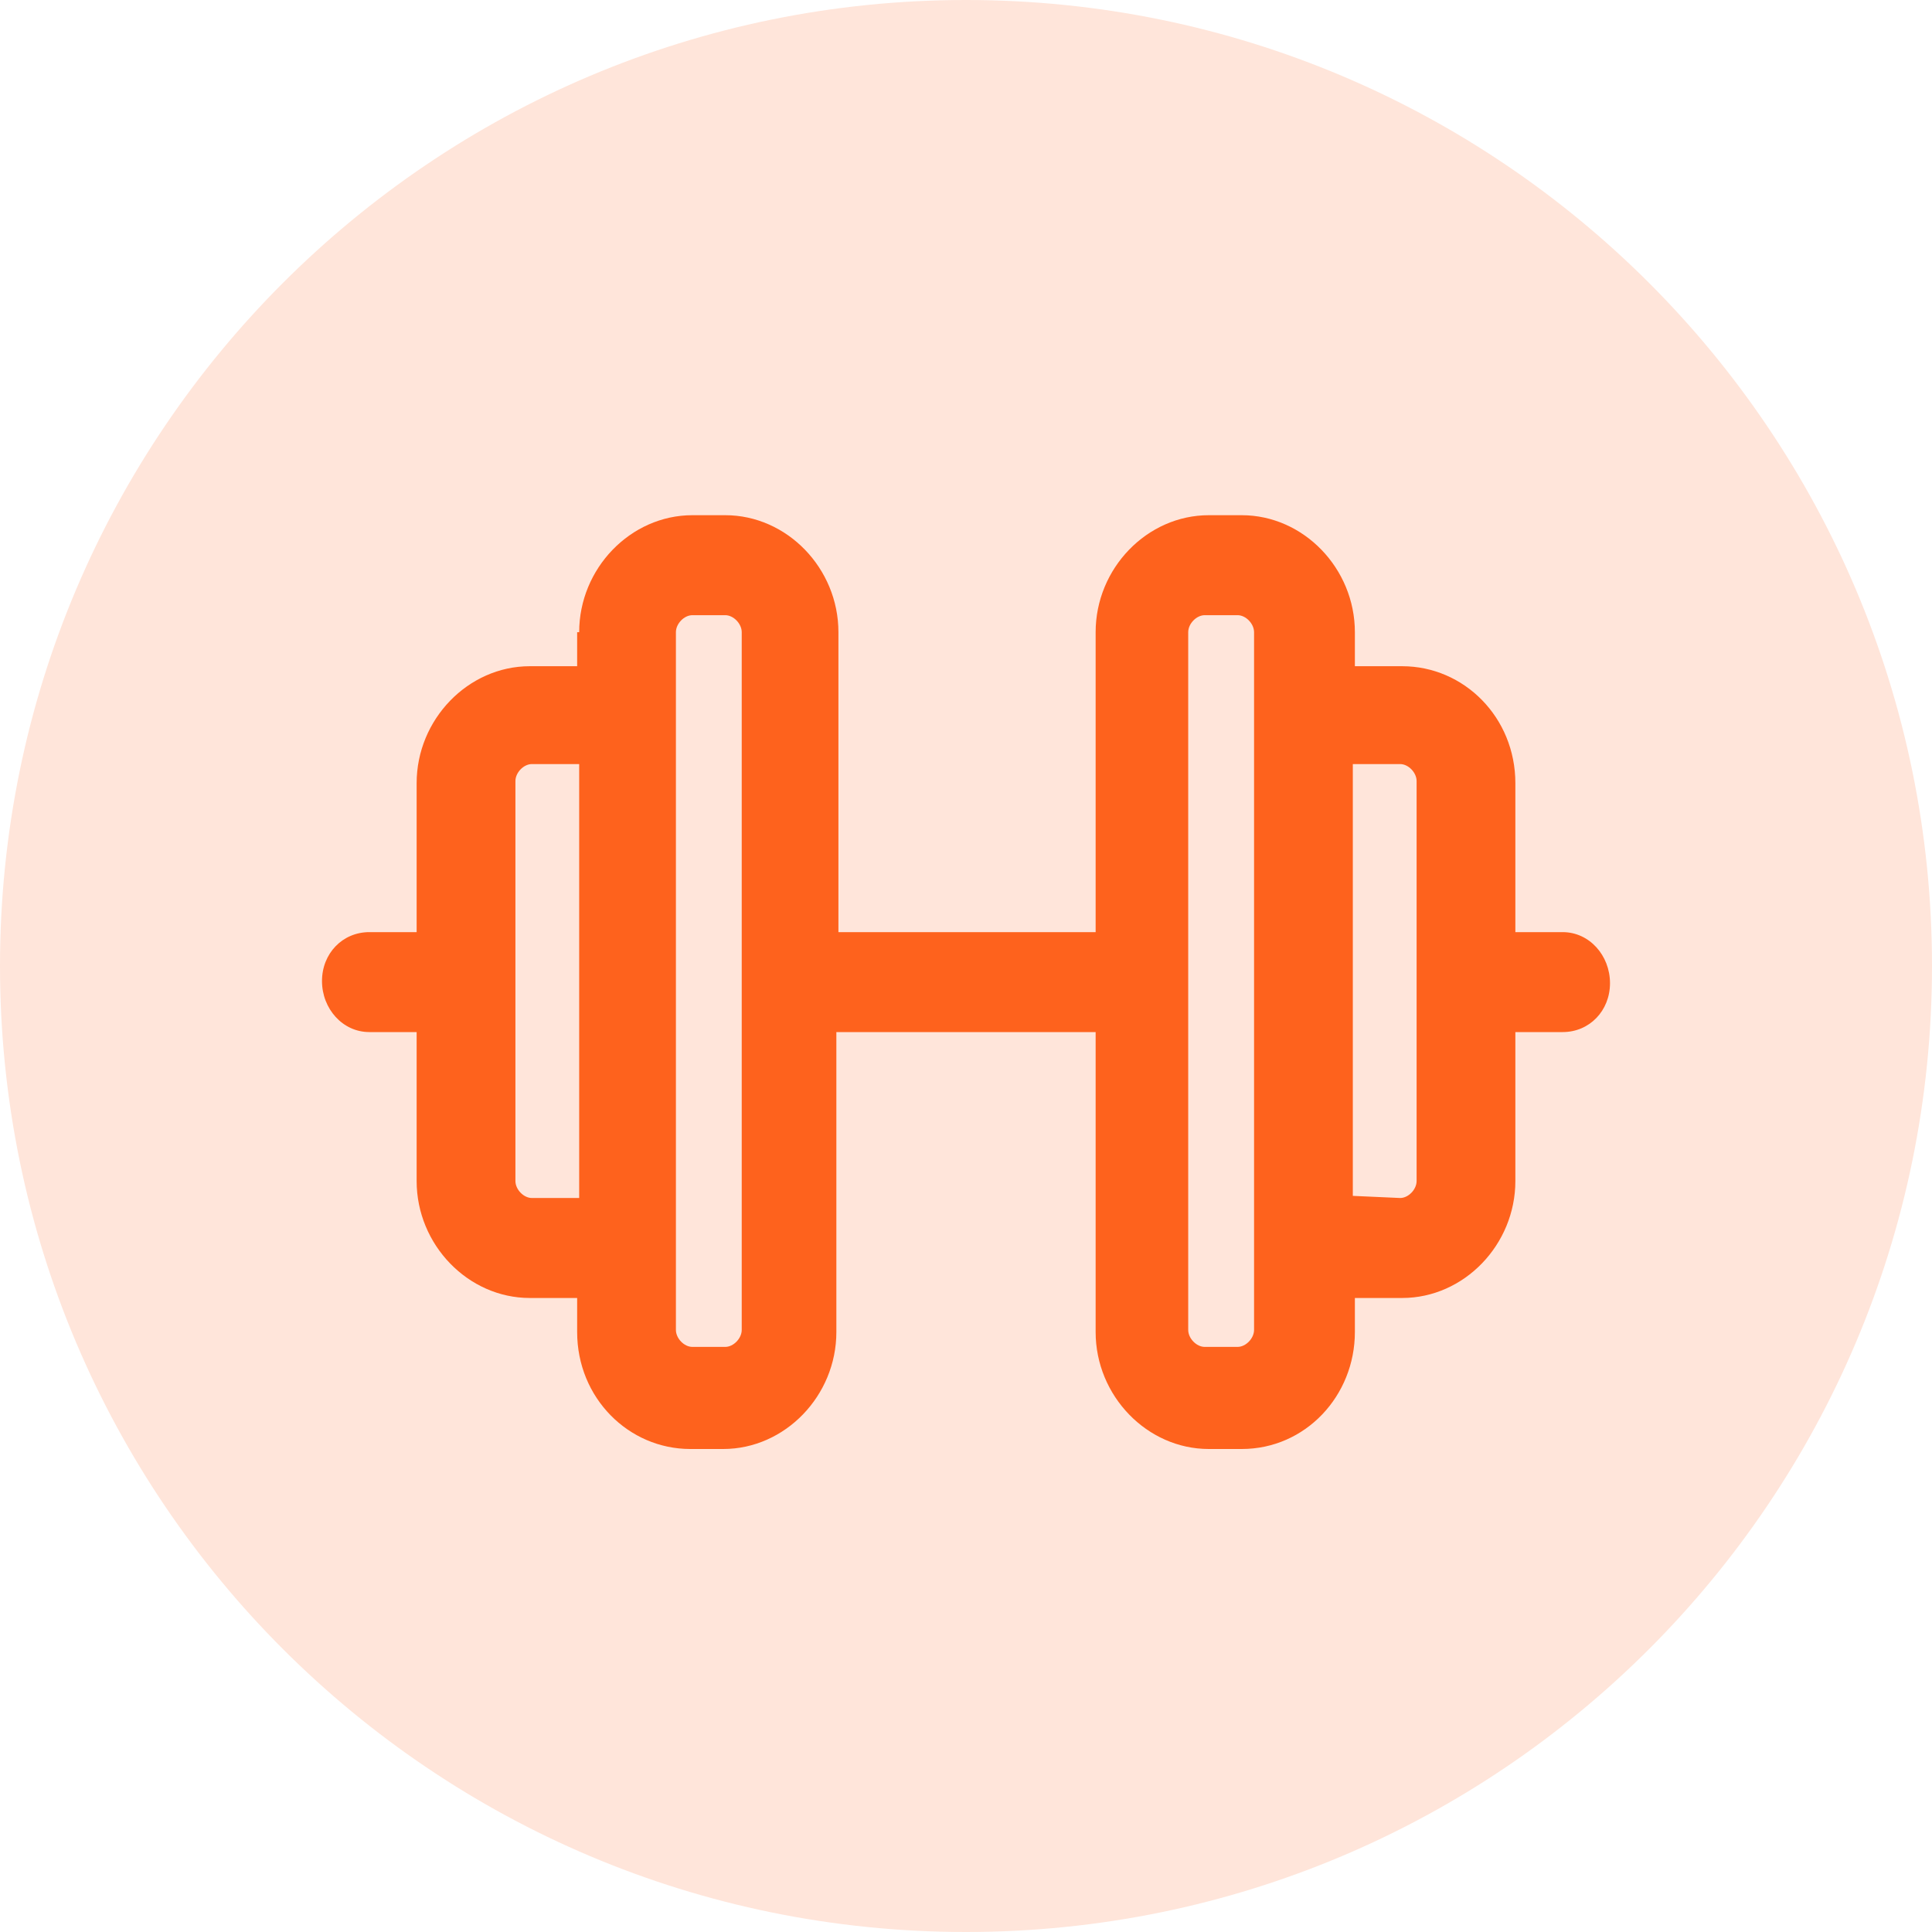
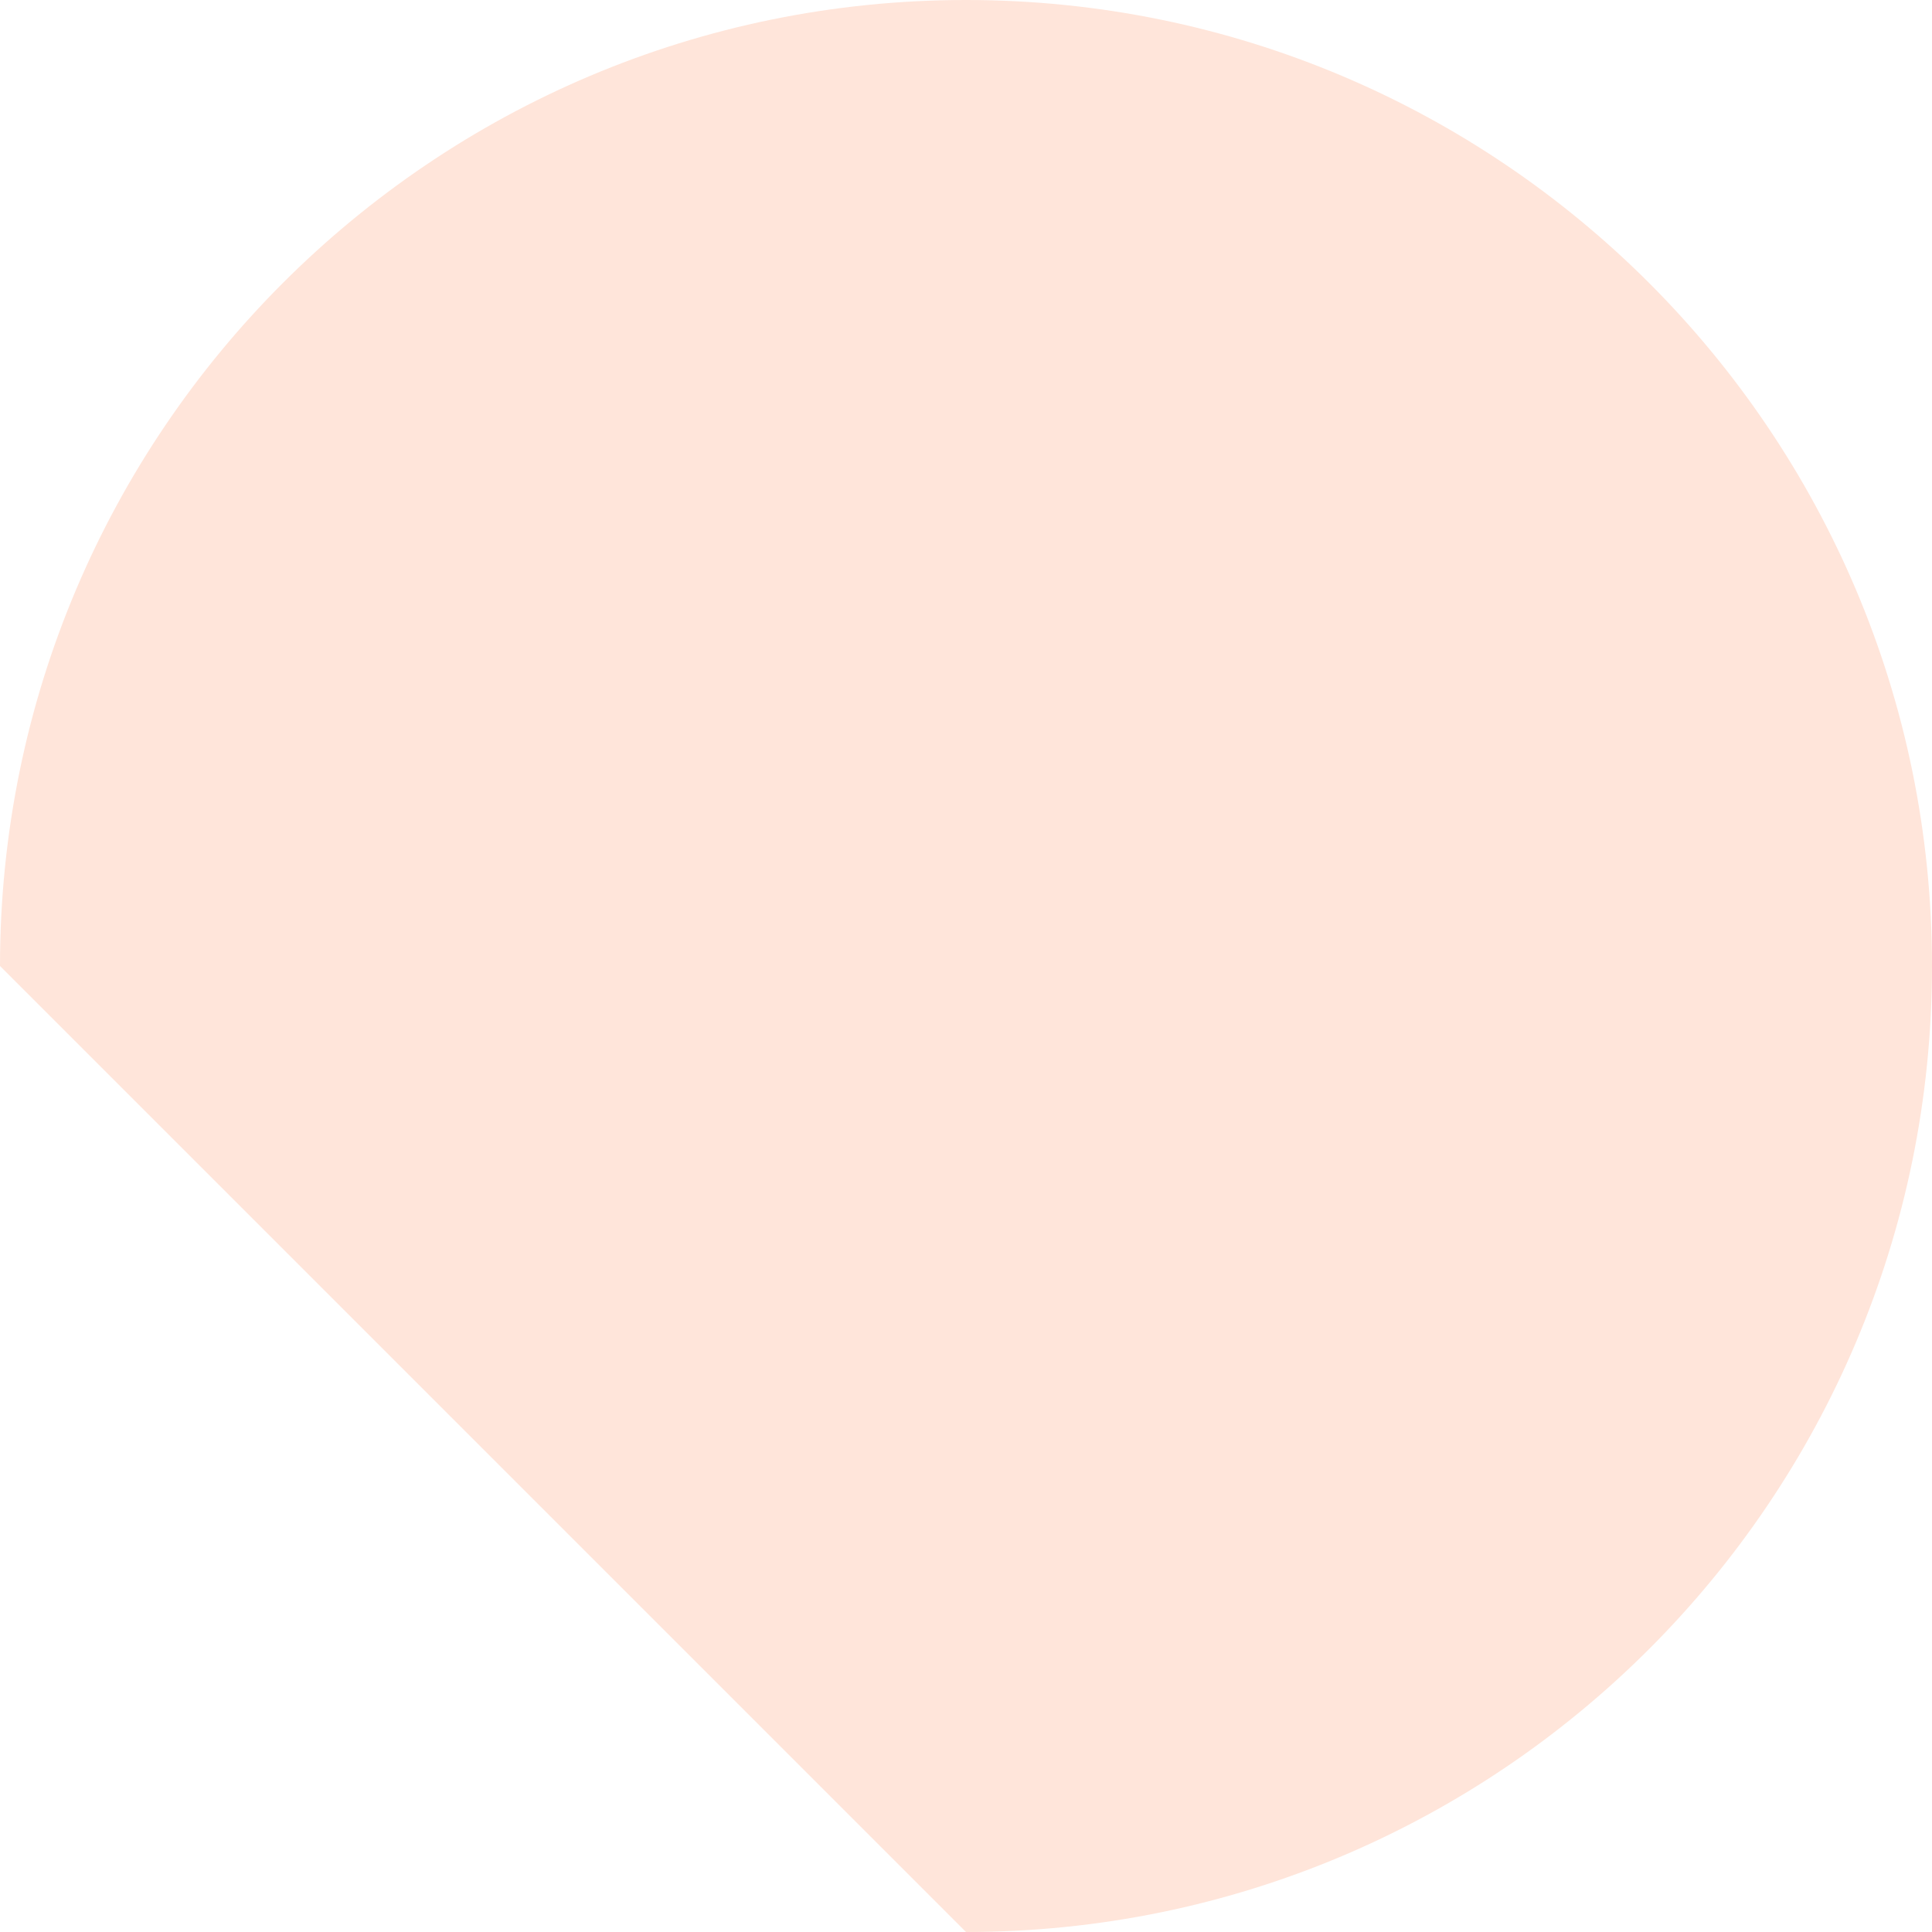
<svg xmlns="http://www.w3.org/2000/svg" width="60" height="60" viewBox="0 0 60 60" fill="none">
-   <path d="M30 60C46.569 60 60 46.569 60 30C60 13.431 46.569 0 30 0C13.431 0 0 13.431 0 30C0 46.569 13.431 60 30 60Z" fill="#FFE5DA" />
-   <path d="M17.987 19.633C17.987 17.651 19.585 16 21.502 16H22.524C24.441 16 26.038 17.651 26.038 19.633V28.948H34.026V19.633C34.026 17.651 35.623 16 37.54 16H38.563C40.48 16 42.077 17.651 42.077 19.633V20.69H43.547C45.464 20.69 47.061 22.276 47.061 24.323V28.948H48.531C49.361 28.948 50 29.674 50 30.533C50 31.392 49.361 32.052 48.531 32.052H47.061V36.677C47.061 38.658 45.464 40.31 43.547 40.31H42.077V41.367C42.077 43.349 40.543 45 38.563 45H37.54C35.623 45 34.026 43.349 34.026 41.367V32.052H25.974V41.367C25.974 43.349 24.377 45 22.46 45H21.438C19.521 45 17.924 43.415 17.924 41.367V40.31H16.453C14.537 40.31 12.939 38.658 12.939 36.677V32.052H11.47C10.639 32.052 10 31.326 10 30.467C10 29.608 10.639 28.948 11.47 28.948H12.939V24.323C12.939 22.342 14.537 20.69 16.453 20.69H17.924V19.633H17.987ZM20.991 20.624V41.301C20.991 41.565 21.246 41.829 21.502 41.829H22.524C22.779 41.829 23.035 41.565 23.035 41.301V19.633C23.035 19.369 22.779 19.105 22.524 19.105H21.502C21.246 19.105 20.991 19.369 20.991 19.633V20.624ZM17.987 23.729H16.518C16.262 23.729 16.007 23.993 16.007 24.257V36.677C16.007 36.941 16.262 37.205 16.518 37.205H17.987V23.729ZM38.946 38.724V19.633C38.946 19.369 38.69 19.105 38.435 19.105H37.413C37.157 19.105 36.901 19.369 36.901 19.633V41.301C36.901 41.565 37.157 41.829 37.413 41.829H38.435C38.69 41.829 38.946 41.565 38.946 41.301V38.724ZM43.483 37.205C43.739 37.205 43.994 36.941 43.994 36.677V24.257C43.994 23.993 43.739 23.729 43.483 23.729H42.013V37.139L43.483 37.205Z" fill="#FE621D" />
+   <path d="M30 60C46.569 60 60 46.569 60 30C60 13.431 46.569 0 30 0C13.431 0 0 13.431 0 30Z" fill="#FFE5DA" />
</svg>